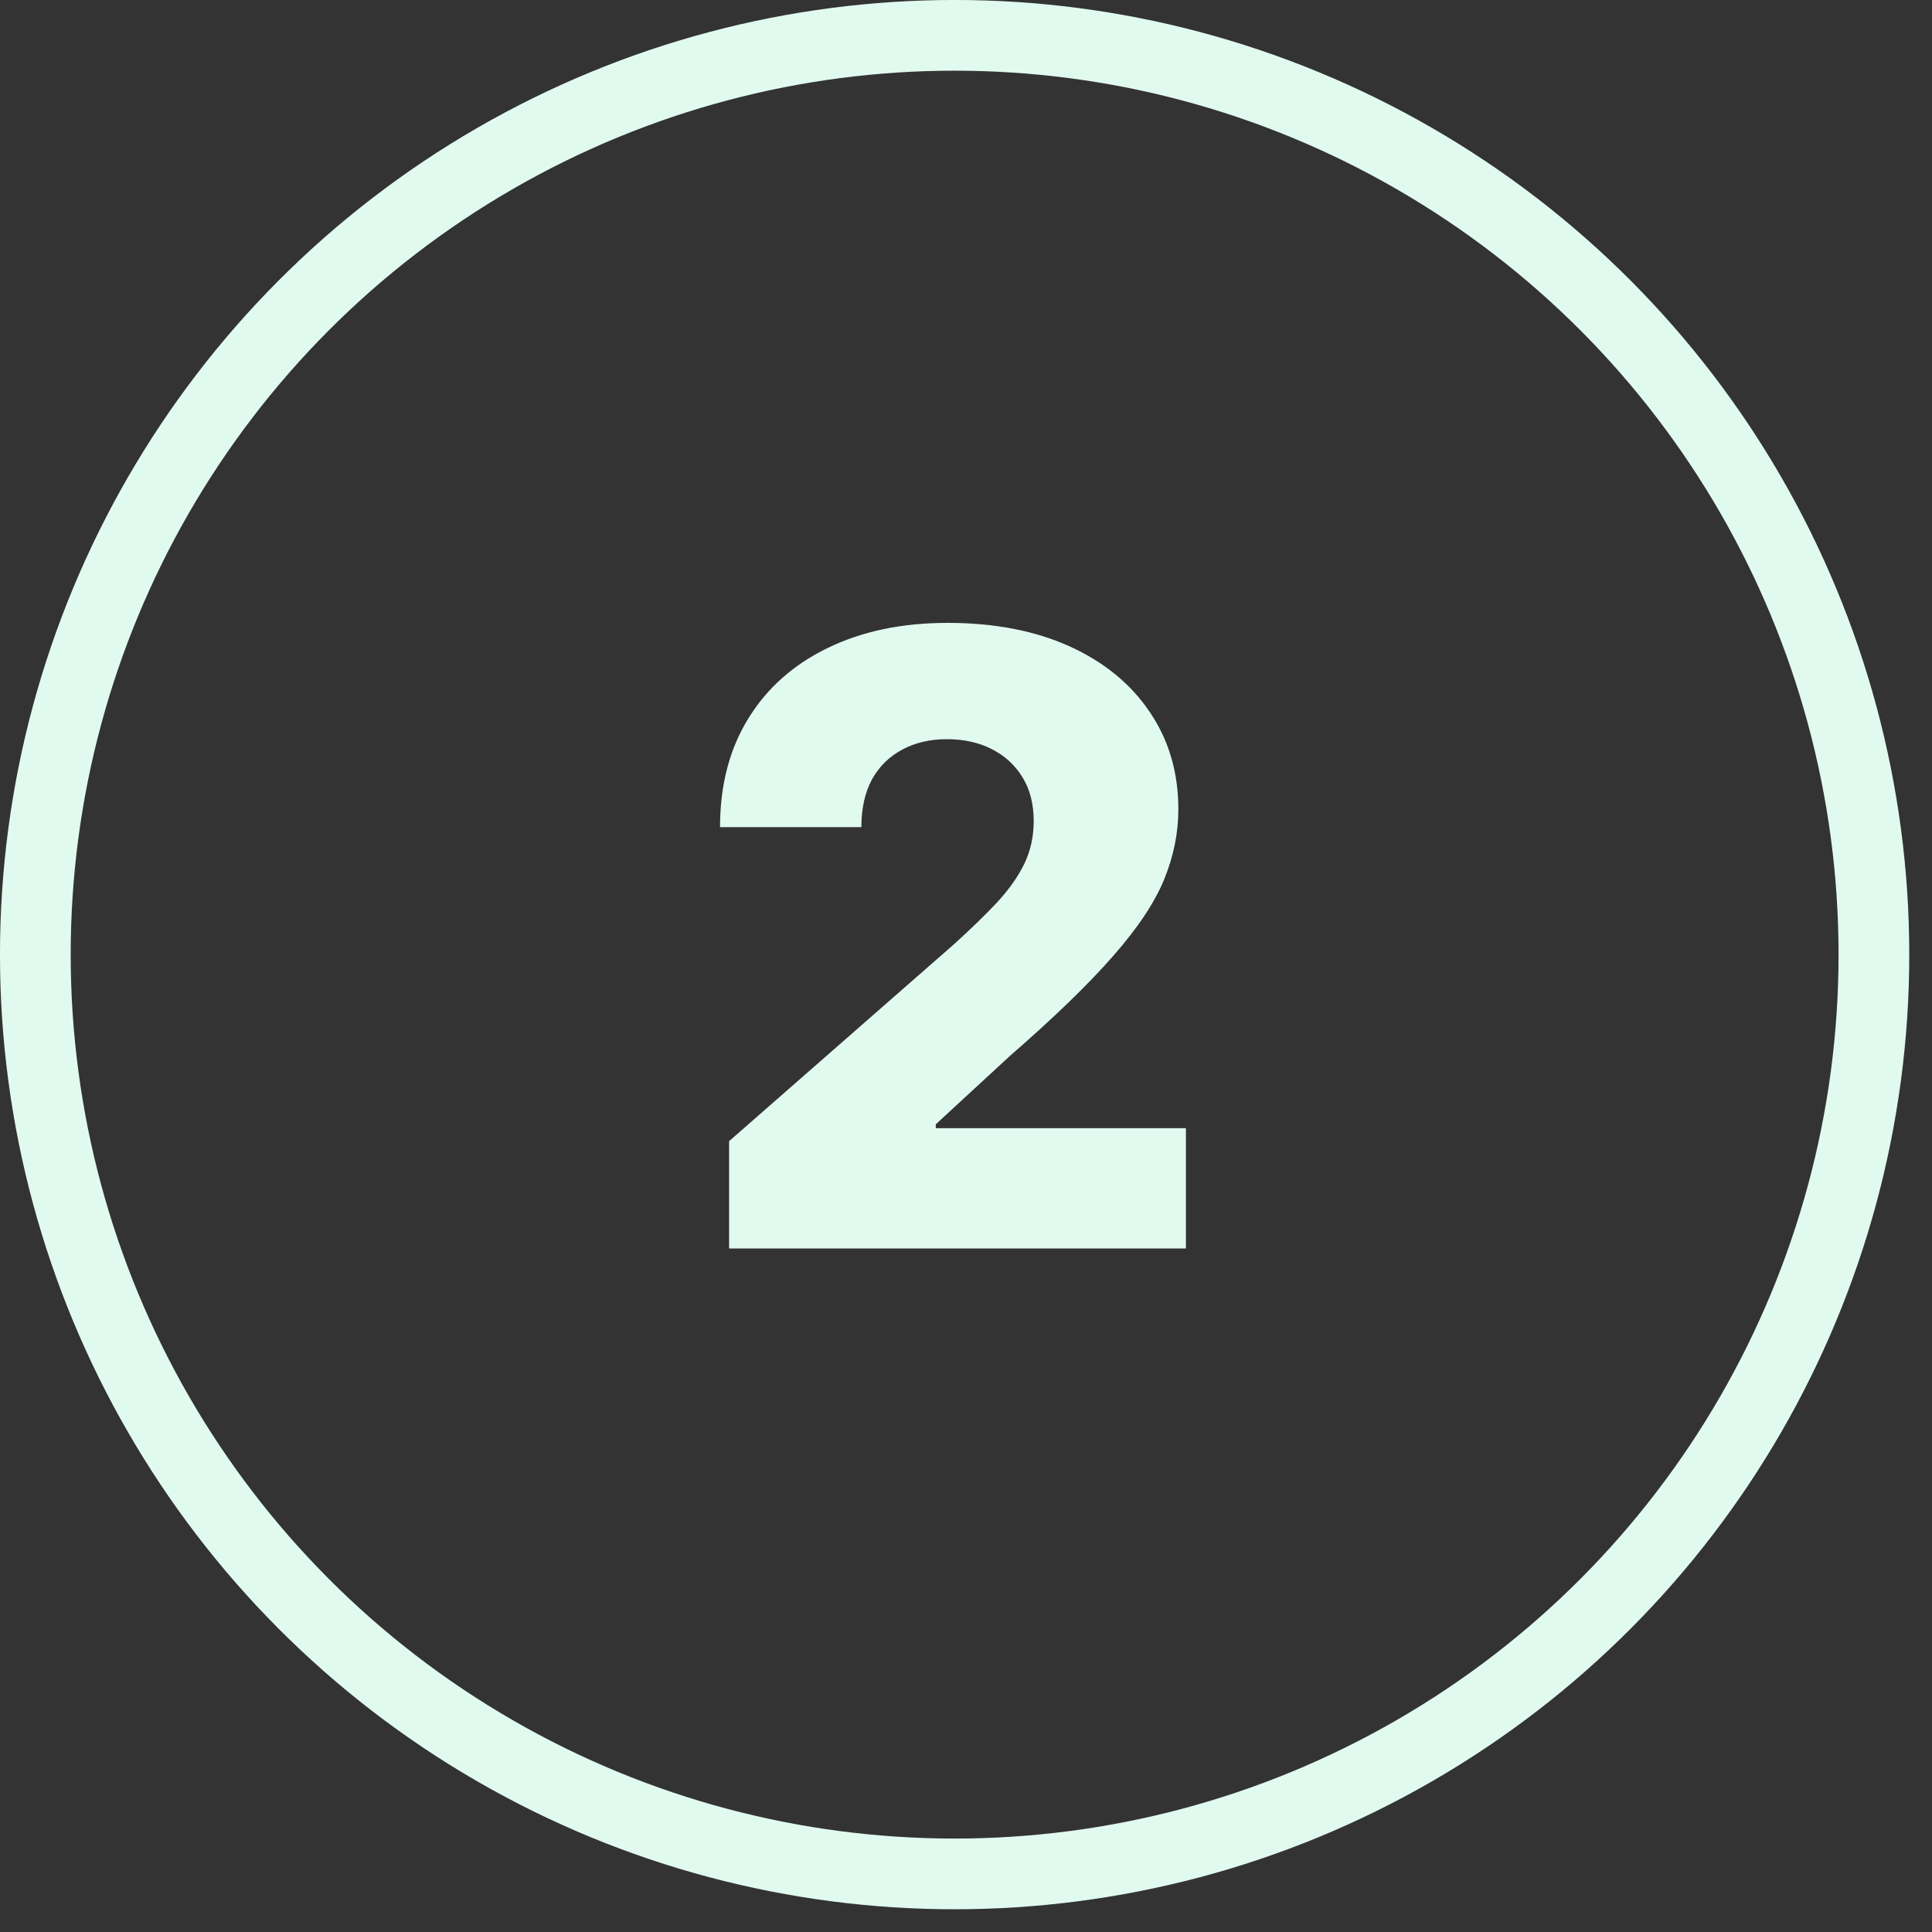
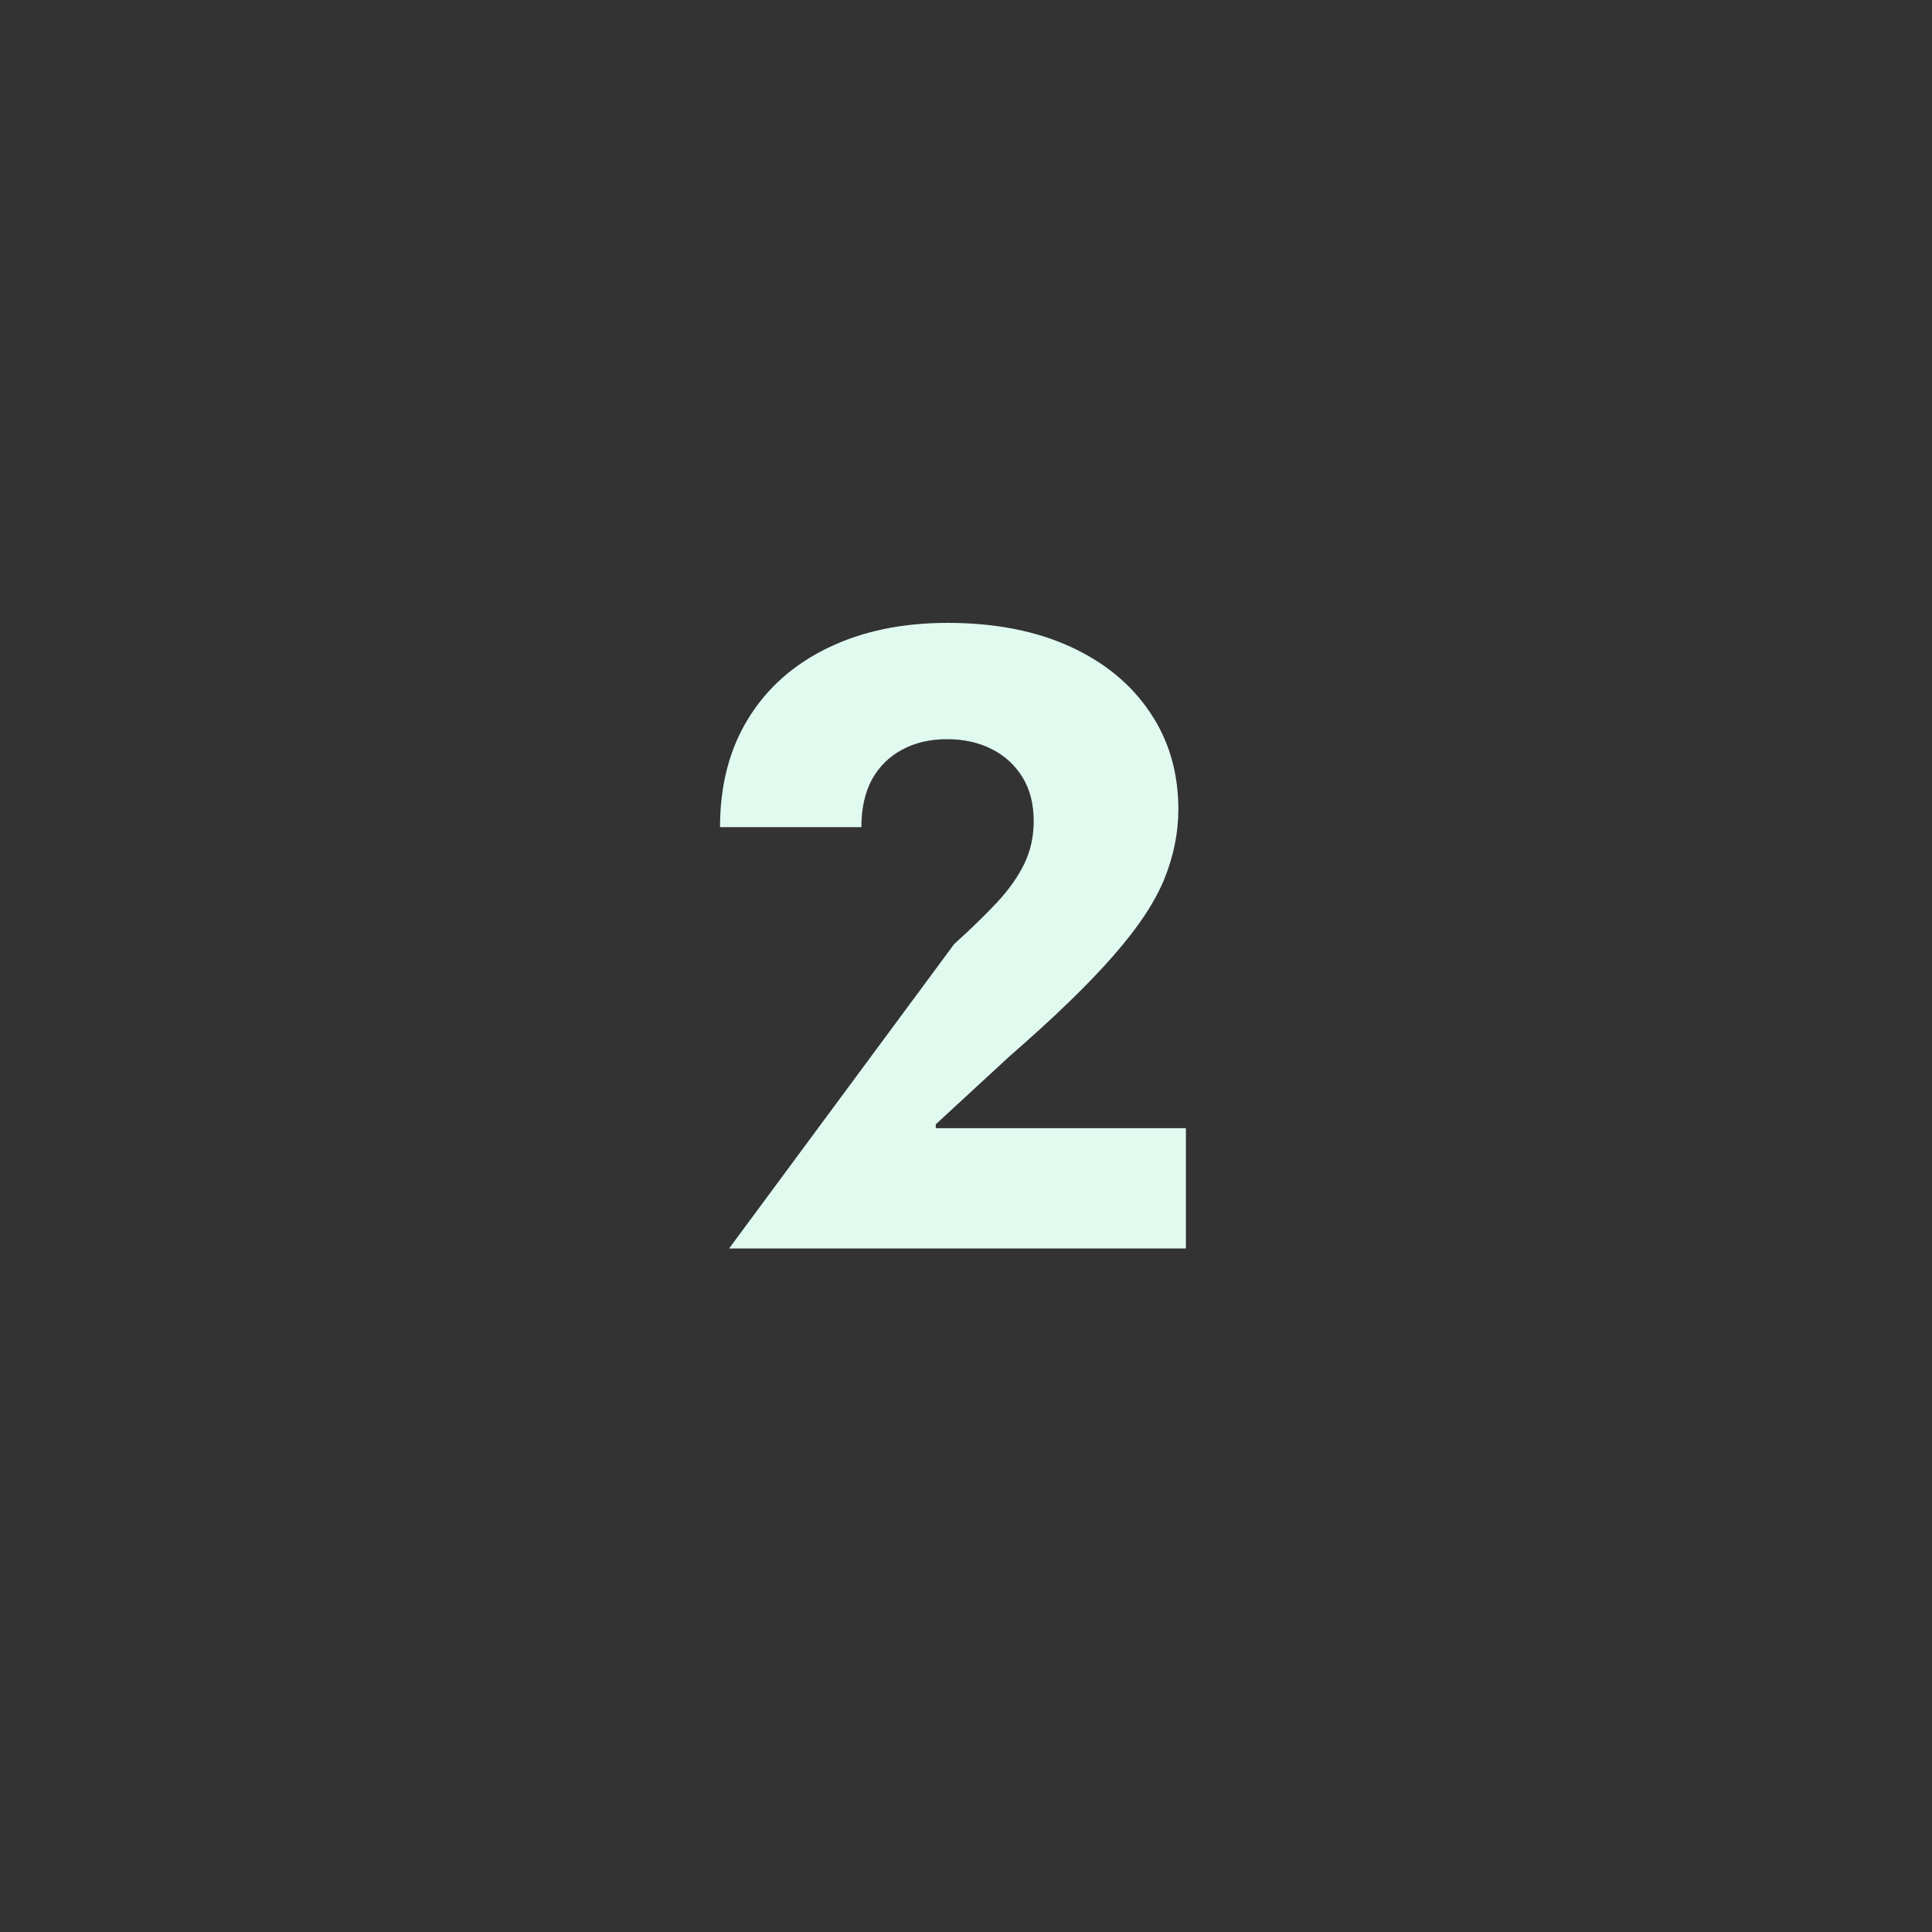
<svg xmlns="http://www.w3.org/2000/svg" width="44" height="44" viewBox="0 0 45 45" fill="none">
  <rect x="0" y="0" width="45" height="45" fill="#333333" stroke="none" />
-   <path d="M16.982 29.079V26.58L22.224 21.99C22.617 21.634 22.952 21.309 23.228 21.014C23.504 20.715 23.715 20.415 23.86 20.116C24.005 19.812 24.077 19.482 24.077 19.126C24.077 18.728 23.991 18.389 23.818 18.108C23.645 17.823 23.406 17.603 23.102 17.449C22.798 17.294 22.449 17.217 22.056 17.217C21.658 17.217 21.31 17.299 21.01 17.463C20.711 17.622 20.477 17.853 20.308 18.157C20.145 18.462 20.063 18.831 20.063 19.266H16.771C16.771 18.288 16.991 17.444 17.431 16.733C17.87 16.021 18.488 15.474 19.284 15.09C20.084 14.702 21.012 14.508 22.07 14.508C23.16 14.508 24.108 14.69 24.913 15.055C25.717 15.42 26.34 15.93 26.78 16.585C27.224 17.236 27.446 17.991 27.446 18.852C27.446 19.4 27.336 19.943 27.116 20.481C26.897 21.019 26.501 21.613 25.93 22.263C25.364 22.914 24.559 23.693 23.516 24.601L21.796 26.187V26.278H27.622V29.079H16.982Z" fill="#E1FAF0" />
-   <circle cx="22.235" cy="22.235" r="21.412" stroke="#E1FAF0" stroke-width="1.647" />
+   <path d="M16.982 29.079L22.224 21.99C22.617 21.634 22.952 21.309 23.228 21.014C23.504 20.715 23.715 20.415 23.86 20.116C24.005 19.812 24.077 19.482 24.077 19.126C24.077 18.728 23.991 18.389 23.818 18.108C23.645 17.823 23.406 17.603 23.102 17.449C22.798 17.294 22.449 17.217 22.056 17.217C21.658 17.217 21.31 17.299 21.01 17.463C20.711 17.622 20.477 17.853 20.308 18.157C20.145 18.462 20.063 18.831 20.063 19.266H16.771C16.771 18.288 16.991 17.444 17.431 16.733C17.87 16.021 18.488 15.474 19.284 15.09C20.084 14.702 21.012 14.508 22.07 14.508C23.16 14.508 24.108 14.69 24.913 15.055C25.717 15.42 26.34 15.93 26.78 16.585C27.224 17.236 27.446 17.991 27.446 18.852C27.446 19.4 27.336 19.943 27.116 20.481C26.897 21.019 26.501 21.613 25.93 22.263C25.364 22.914 24.559 23.693 23.516 24.601L21.796 26.187V26.278H27.622V29.079H16.982Z" fill="#E1FAF0" />
</svg>